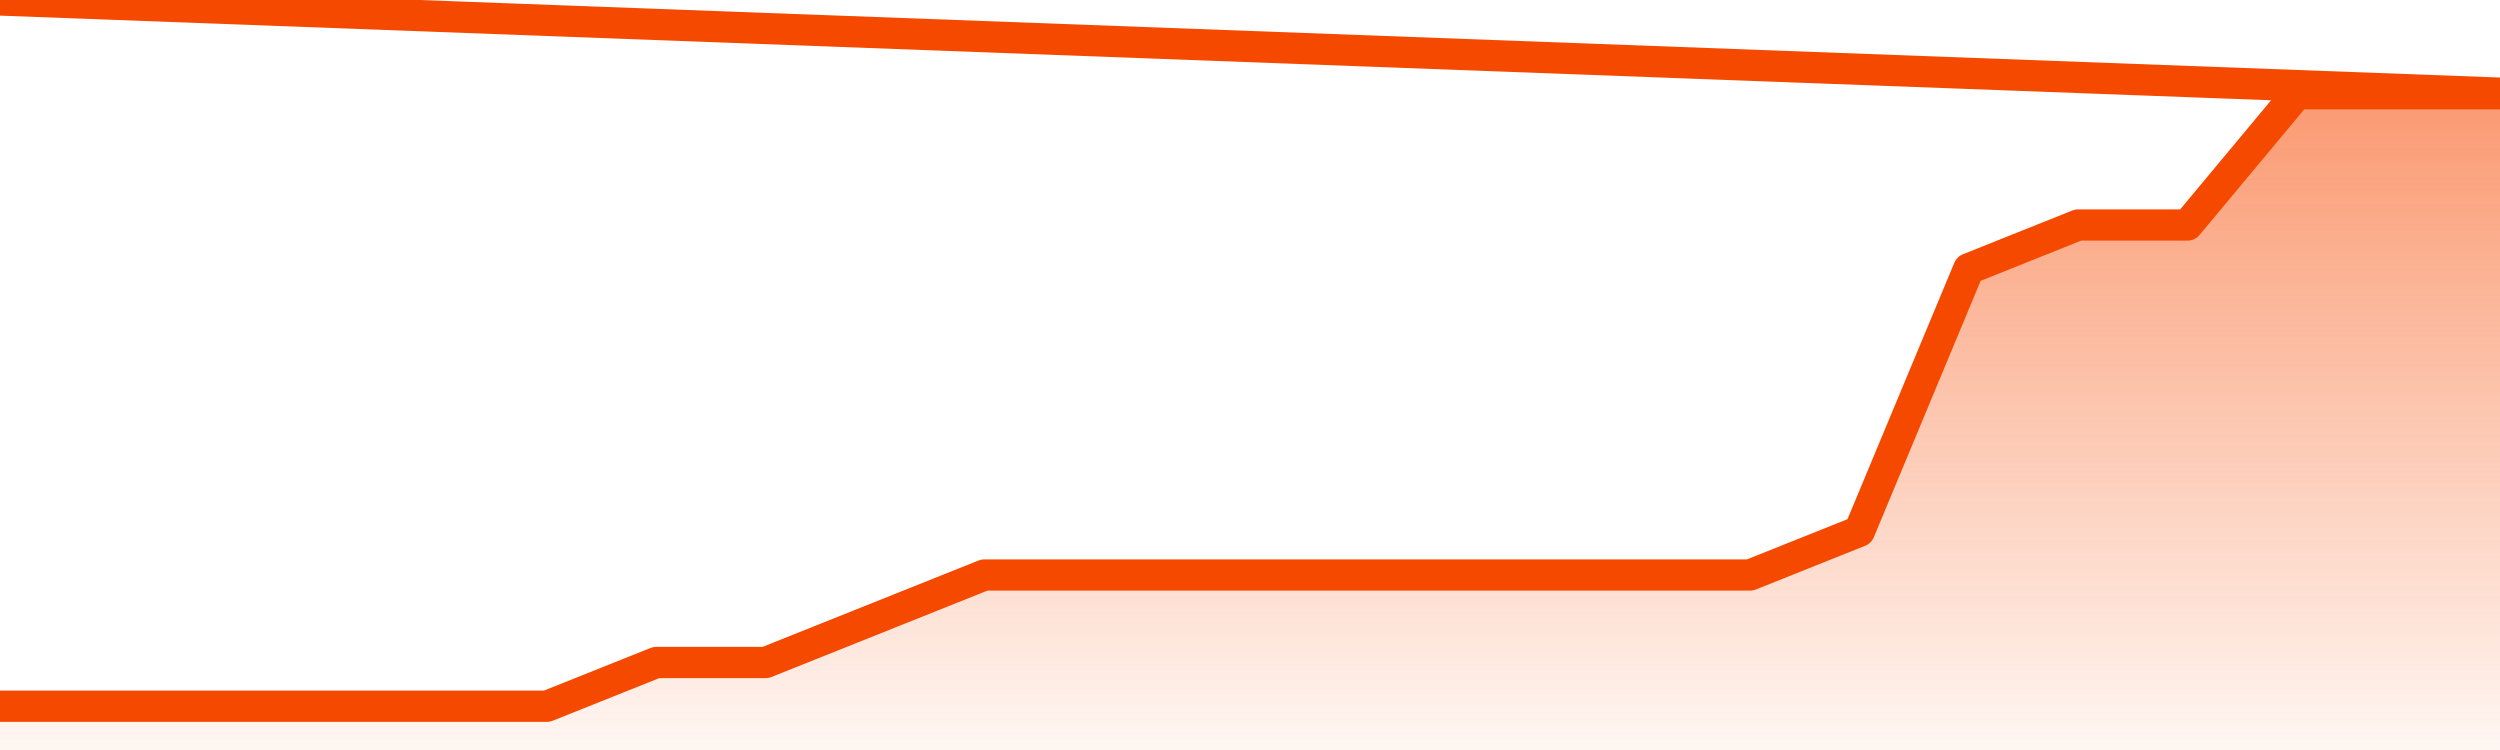
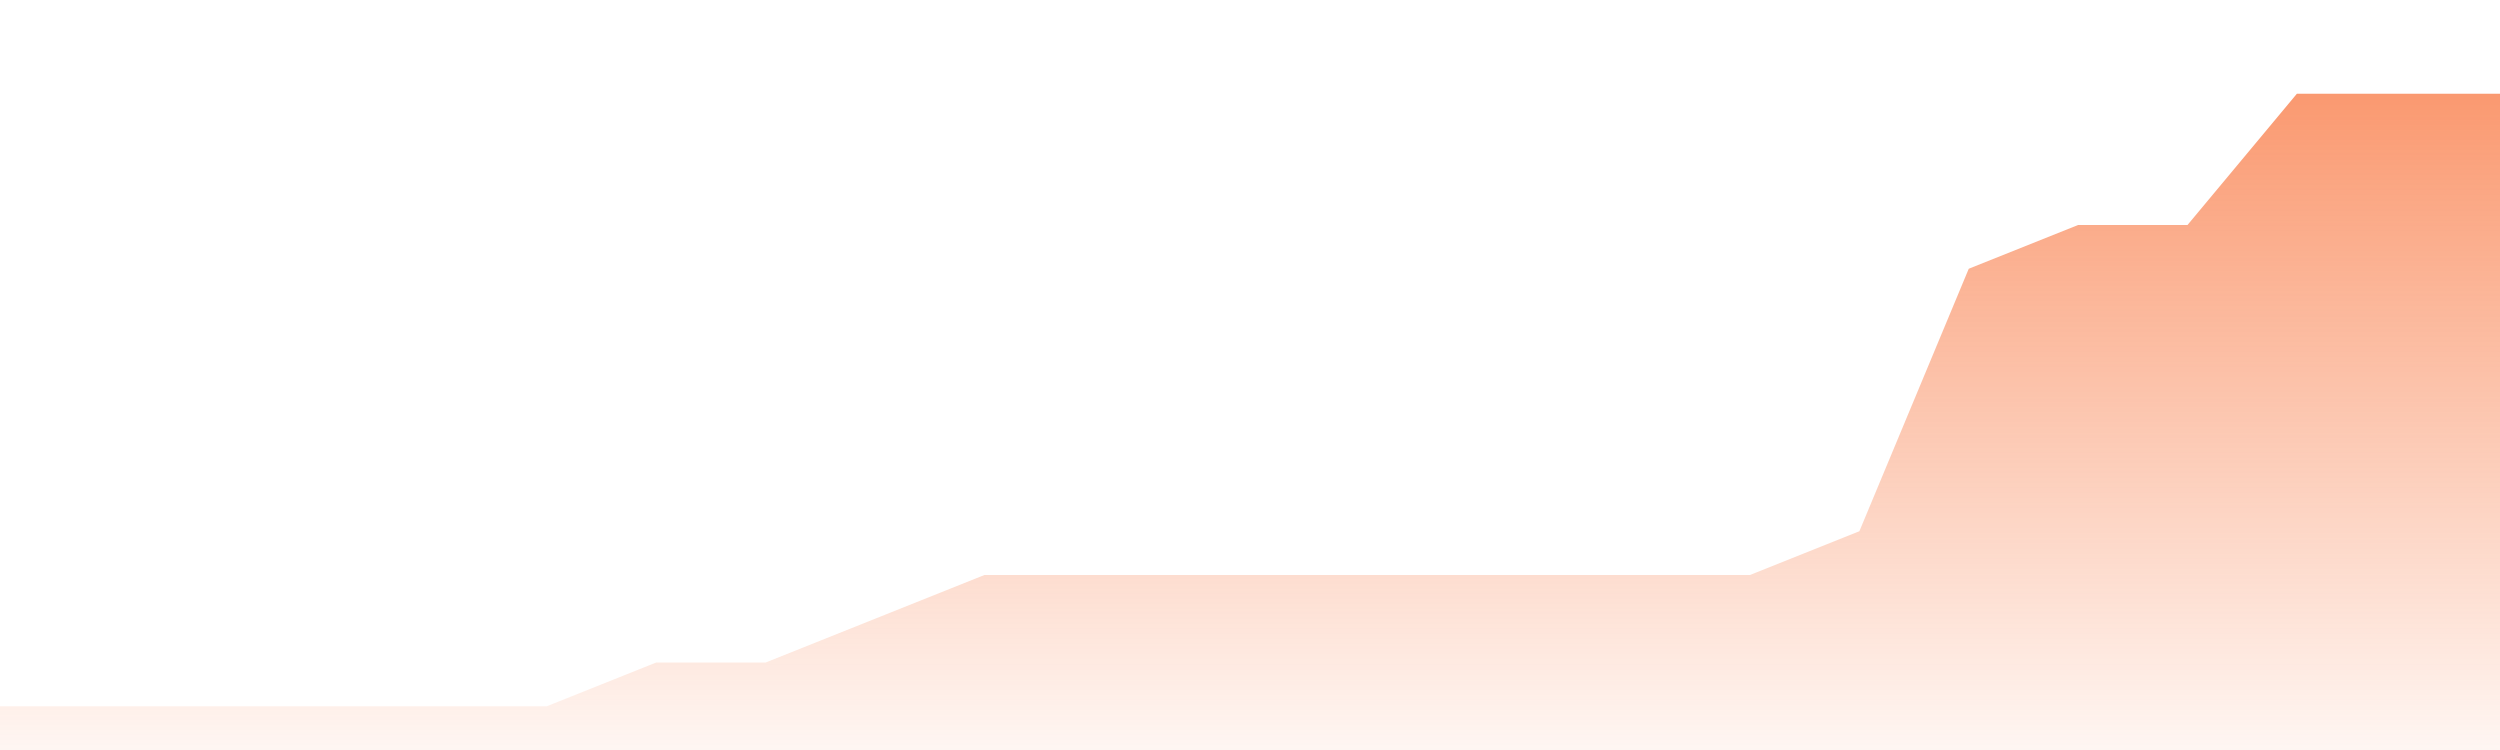
<svg xmlns="http://www.w3.org/2000/svg" version="1.1" width="80" height="24" viewBox="0 0 80 24">
  <defs>
    <linearGradient x1=".5" x2=".5" y2="1" id="gradient">
      <stop offset="0" stop-color="#F64900" />
      <stop offset="1" stop-color="#f64900" stop-opacity="0" />
    </linearGradient>
  </defs>
  <path fill="url(#gradient)" fill-opacity="0.56" stroke="none" d="M 0,26 0.0,22.6 3.5,22.6 7.0,22.6 10.5,22.6 14.0,22.6 17.5,22.6 21.0,21.2 24.5,21.2 28.0,19.8 31.5,18.4 35.0,18.4 38.5,18.4 42.0,18.4 45.5,18.4 49.0,18.4 52.5,18.4 56.0,18.4 59.5,17.0 63.0,8.6 66.5,7.2 70.0,7.2 73.5,3.0 77.0,3.0 80.5,3.0 82,26 Z" />
-   <path fill="none" stroke="#F64900" stroke-width="1" stroke-linejoin="round" stroke-linecap="round" d="M 0.0,22.6 3.5,22.6 7.0,22.6 10.5,22.6 14.0,22.6 17.5,22.6 21.0,21.2 24.5,21.2 28.0,19.8 31.5,18.4 35.0,18.4 38.5,18.4 42.0,18.4 45.5,18.4 49.0,18.4 52.5,18.4 56.0,18.4 59.5,17.0 63.0,8.6 66.5,7.2 70.0,7.2 73.5,3.0 77.0,3.0 80.5,3.0.join(' ') }" />
</svg>